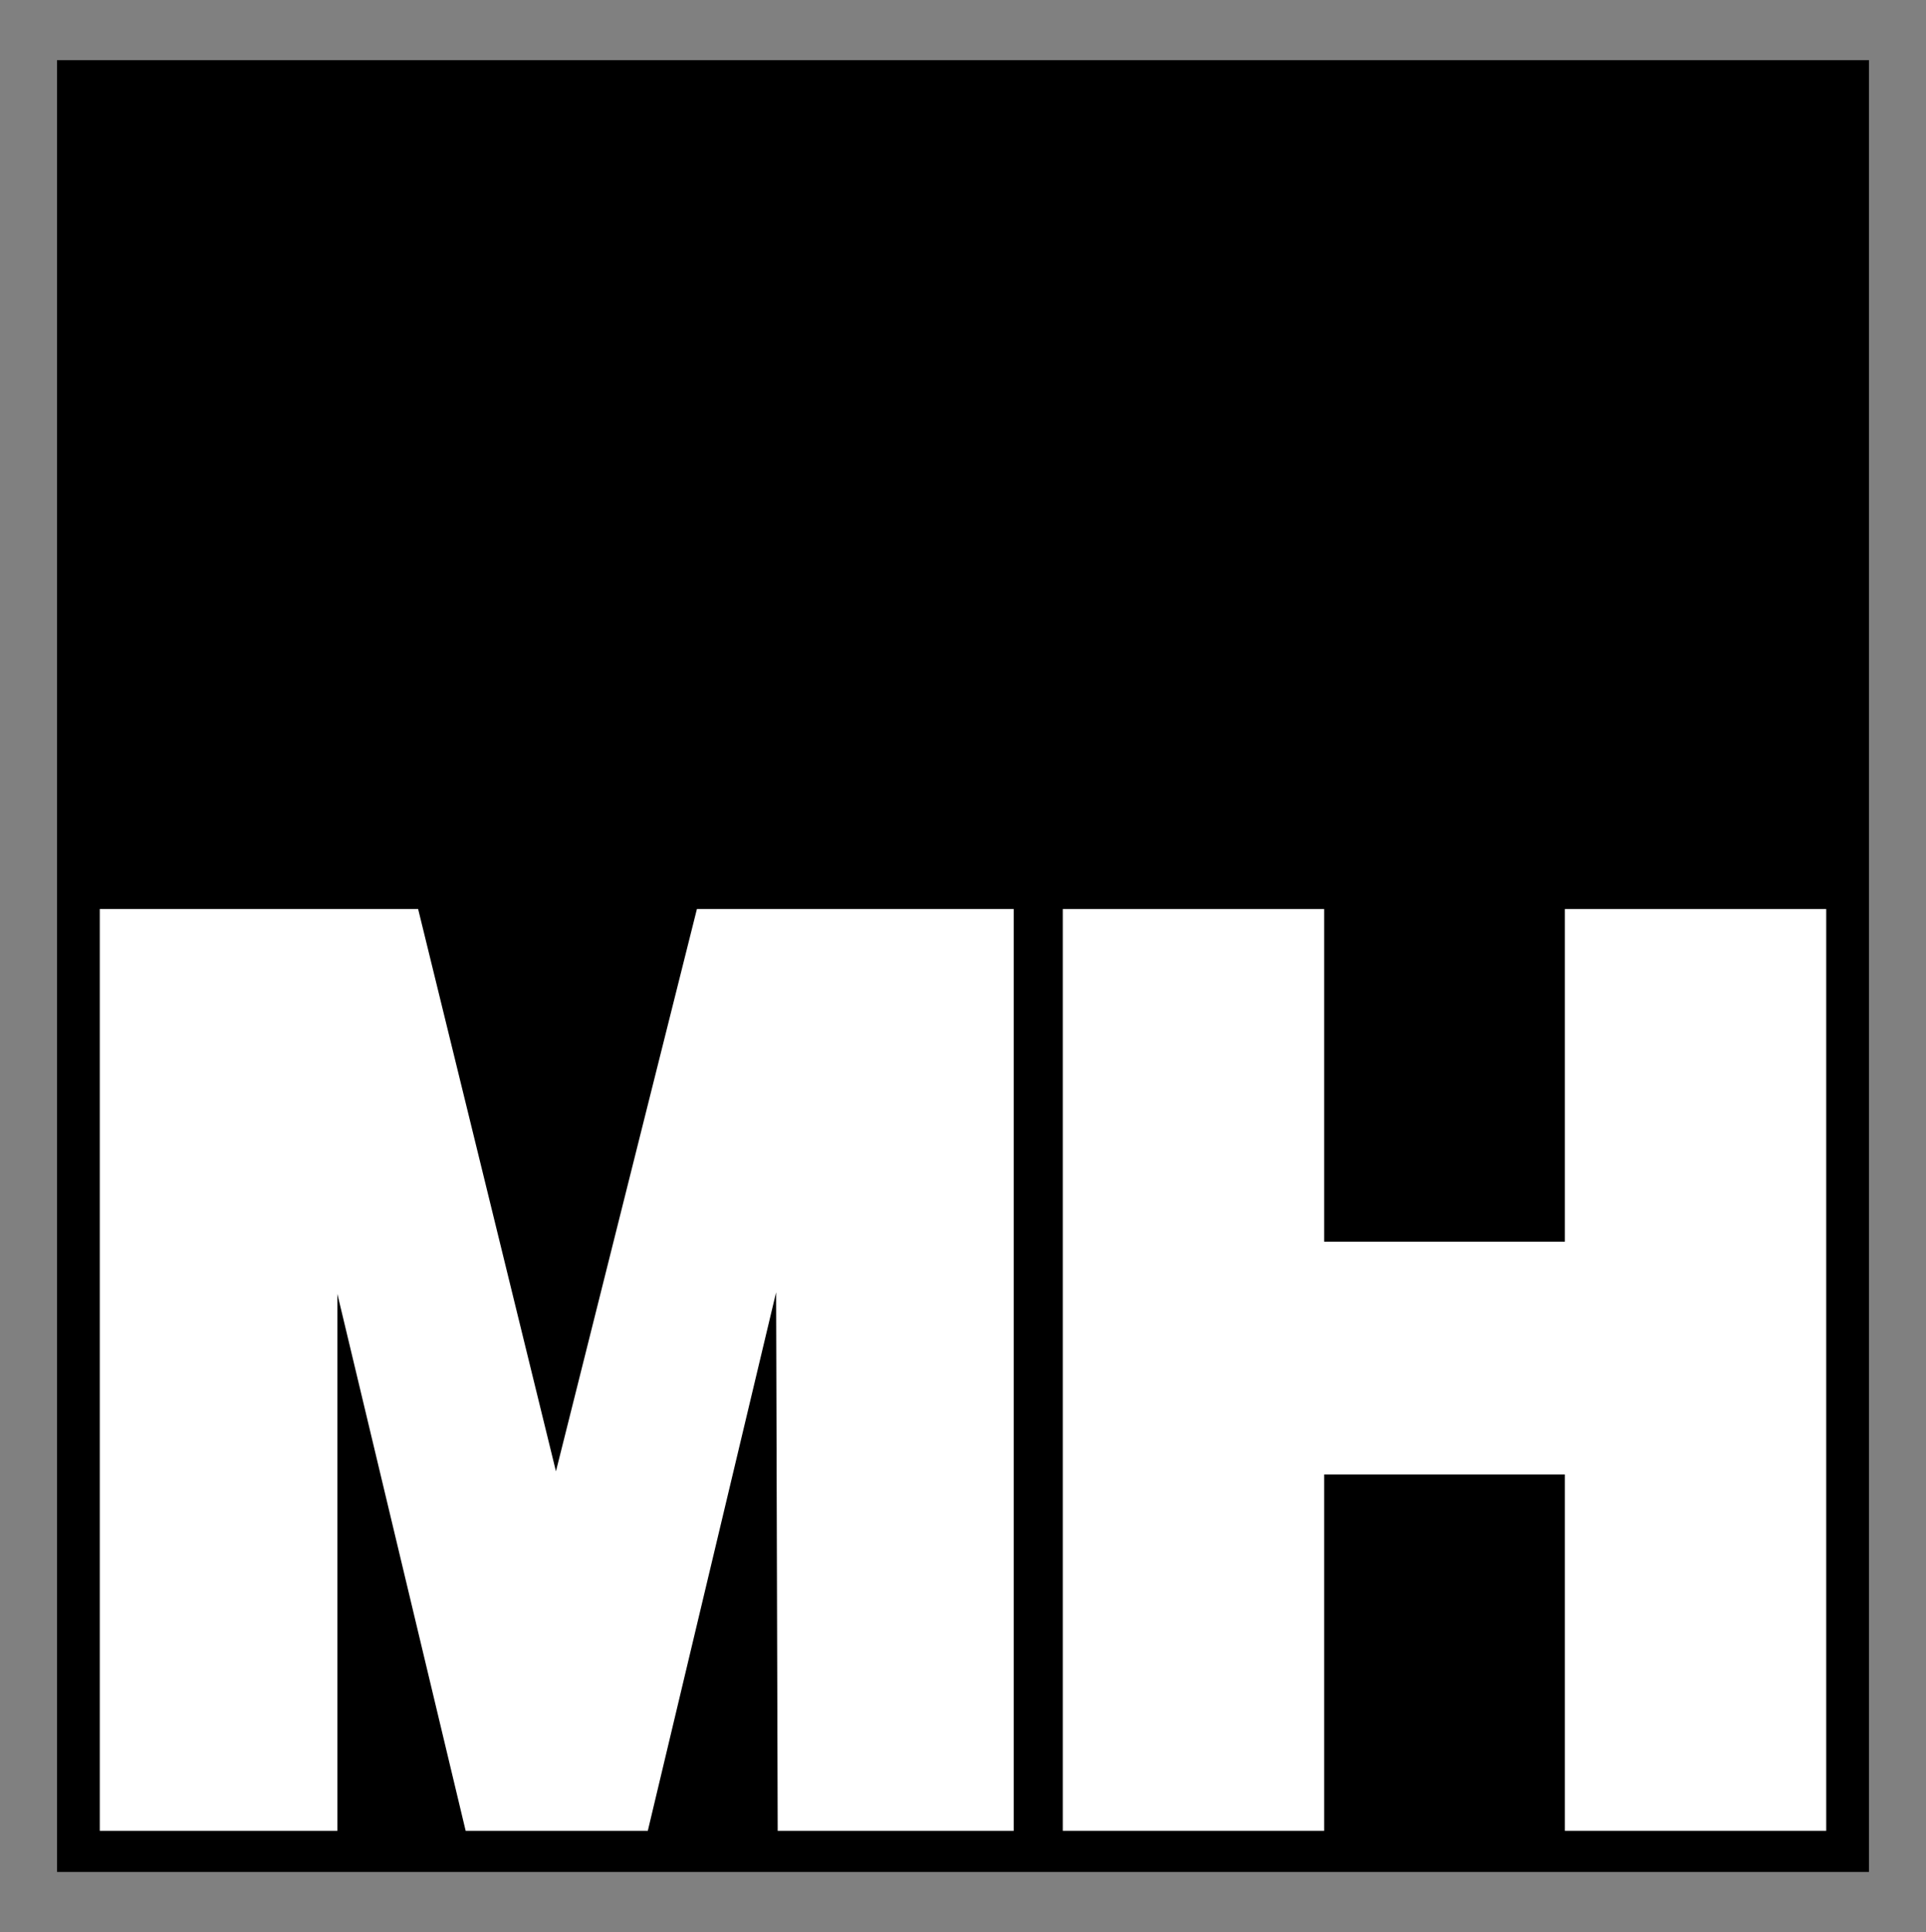
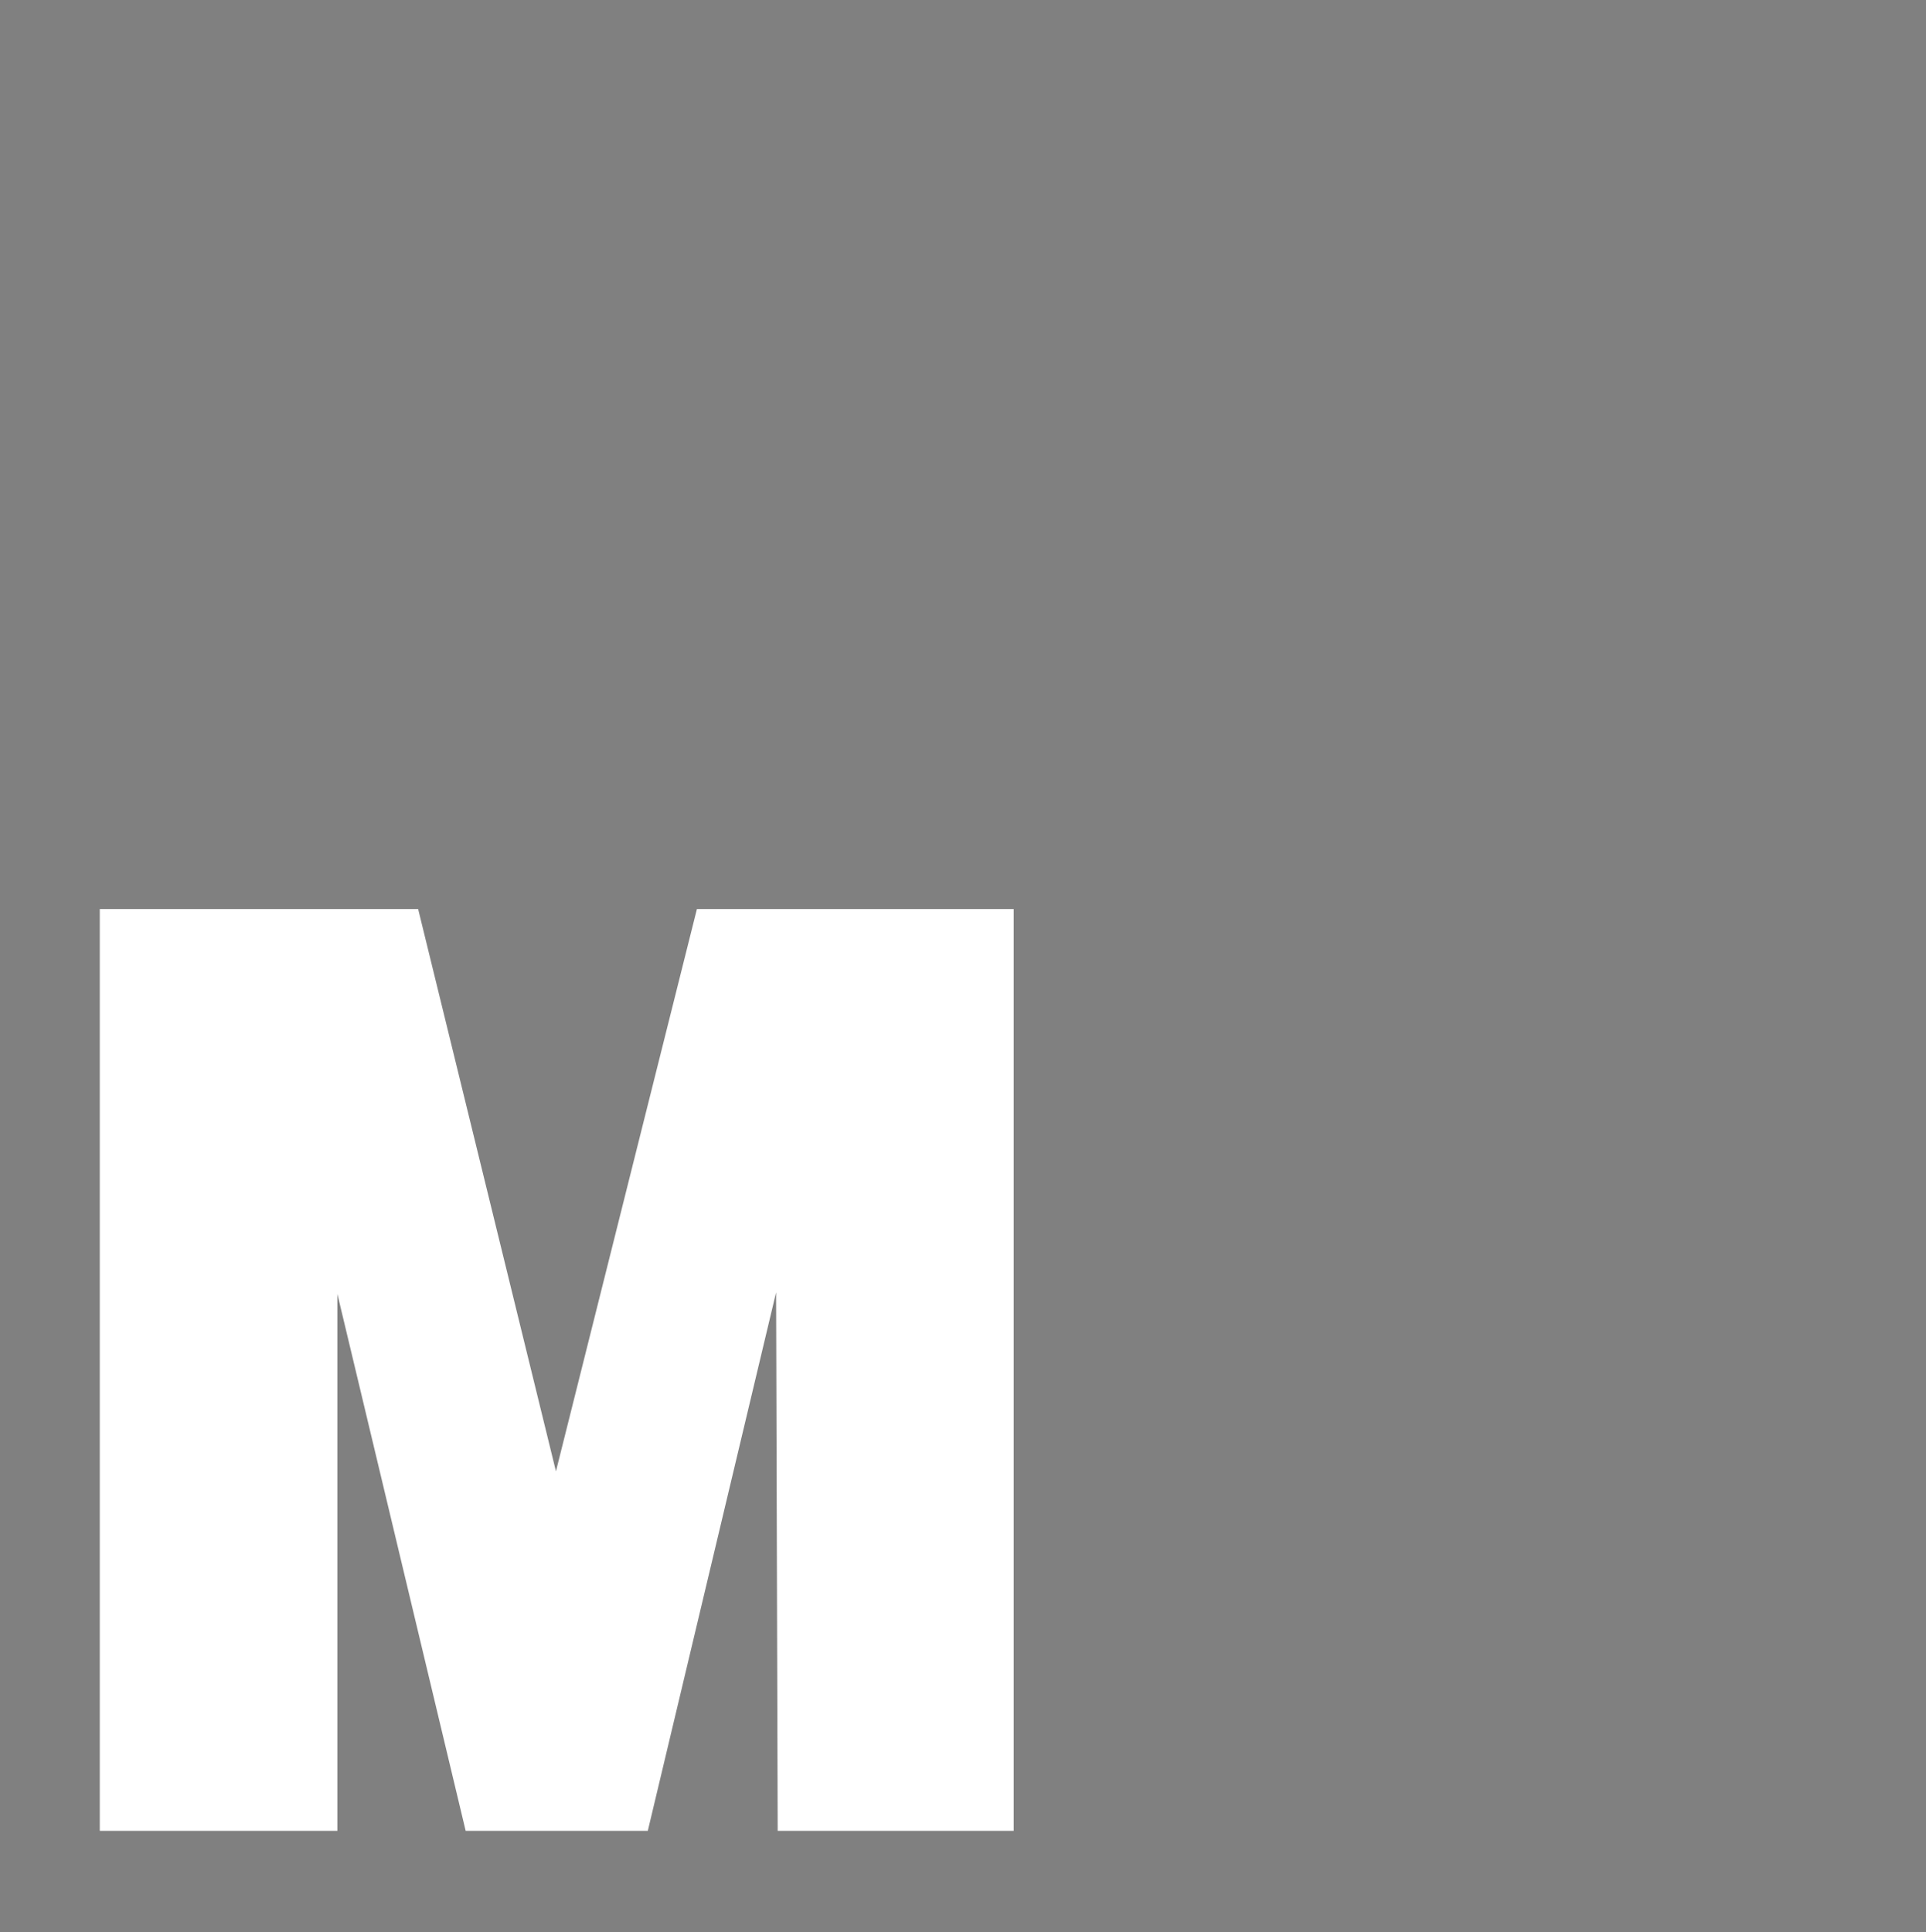
<svg xmlns="http://www.w3.org/2000/svg" version="1.1" id="Layer_1" x="0px" y="0px" viewBox="0 0 121.6 122" style="enable-background:new 0 0 121.6 122;" xml:space="preserve">
  <rect x="0" y="0" width="121.6" height="122" fill="#808080" stroke="none" />
  <style type="text/css">
	.st0{fill-rule:evenodd;clip-rule:evenodd;}
	.st1{fill-rule:evenodd;clip-rule:evenodd;fill:#FFFFFF;}
</style>
-   <rect x="3.6" y="3.8" class="st0" width="114.4" height="114.4" />
  <polyline class="st1" points="21.3,115.6 21.3,81.7 29.4,115.6 40.9,115.6 49,81.6 49.1,115.6 64,115.6 64,57.4 44,57.4 35.1,92.9   26.4,57.4 6.3,57.4 6.3,115.6 21.3,115.6 " />
-   <polyline class="st1" points="67.1,115.6 83.6,115.6 83.6,93.1 98.8,93.1 98.8,115.6 115.3,115.6 115.3,57.4 98.8,57.4 98.8,78.4   83.6,78.4 83.6,57.4 67.1,57.4 67.1,115.6 " />
</svg>